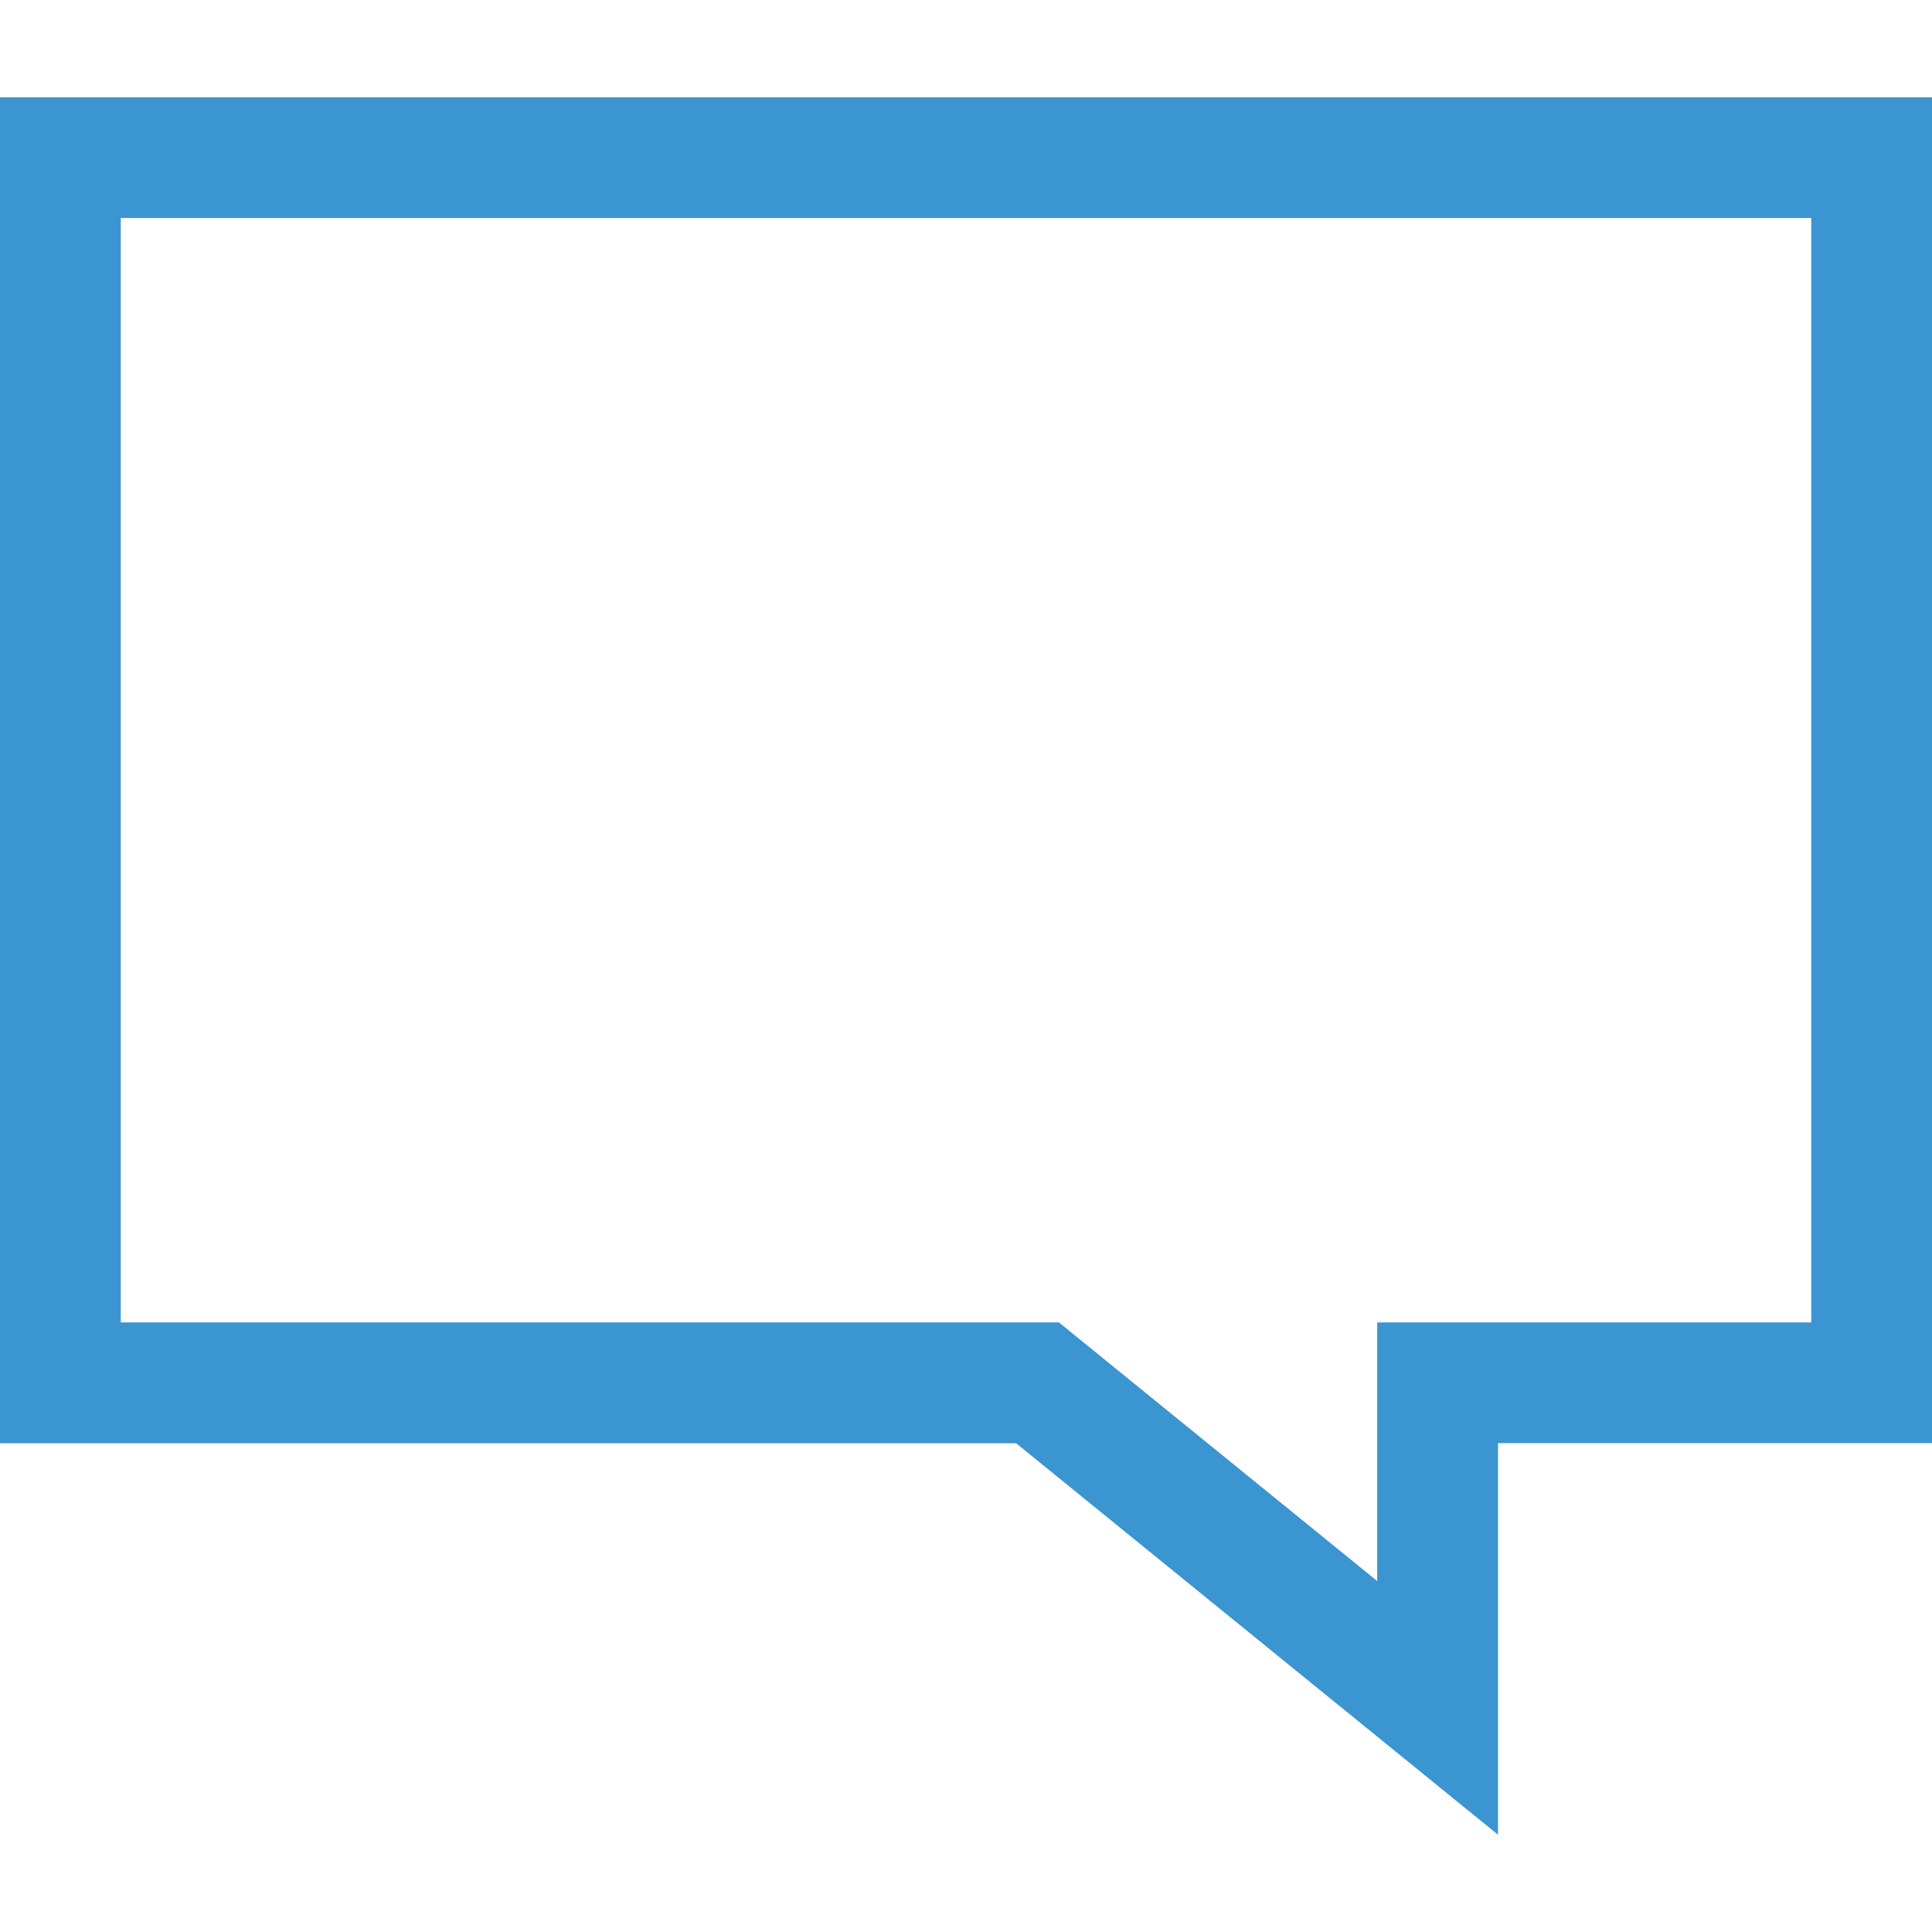
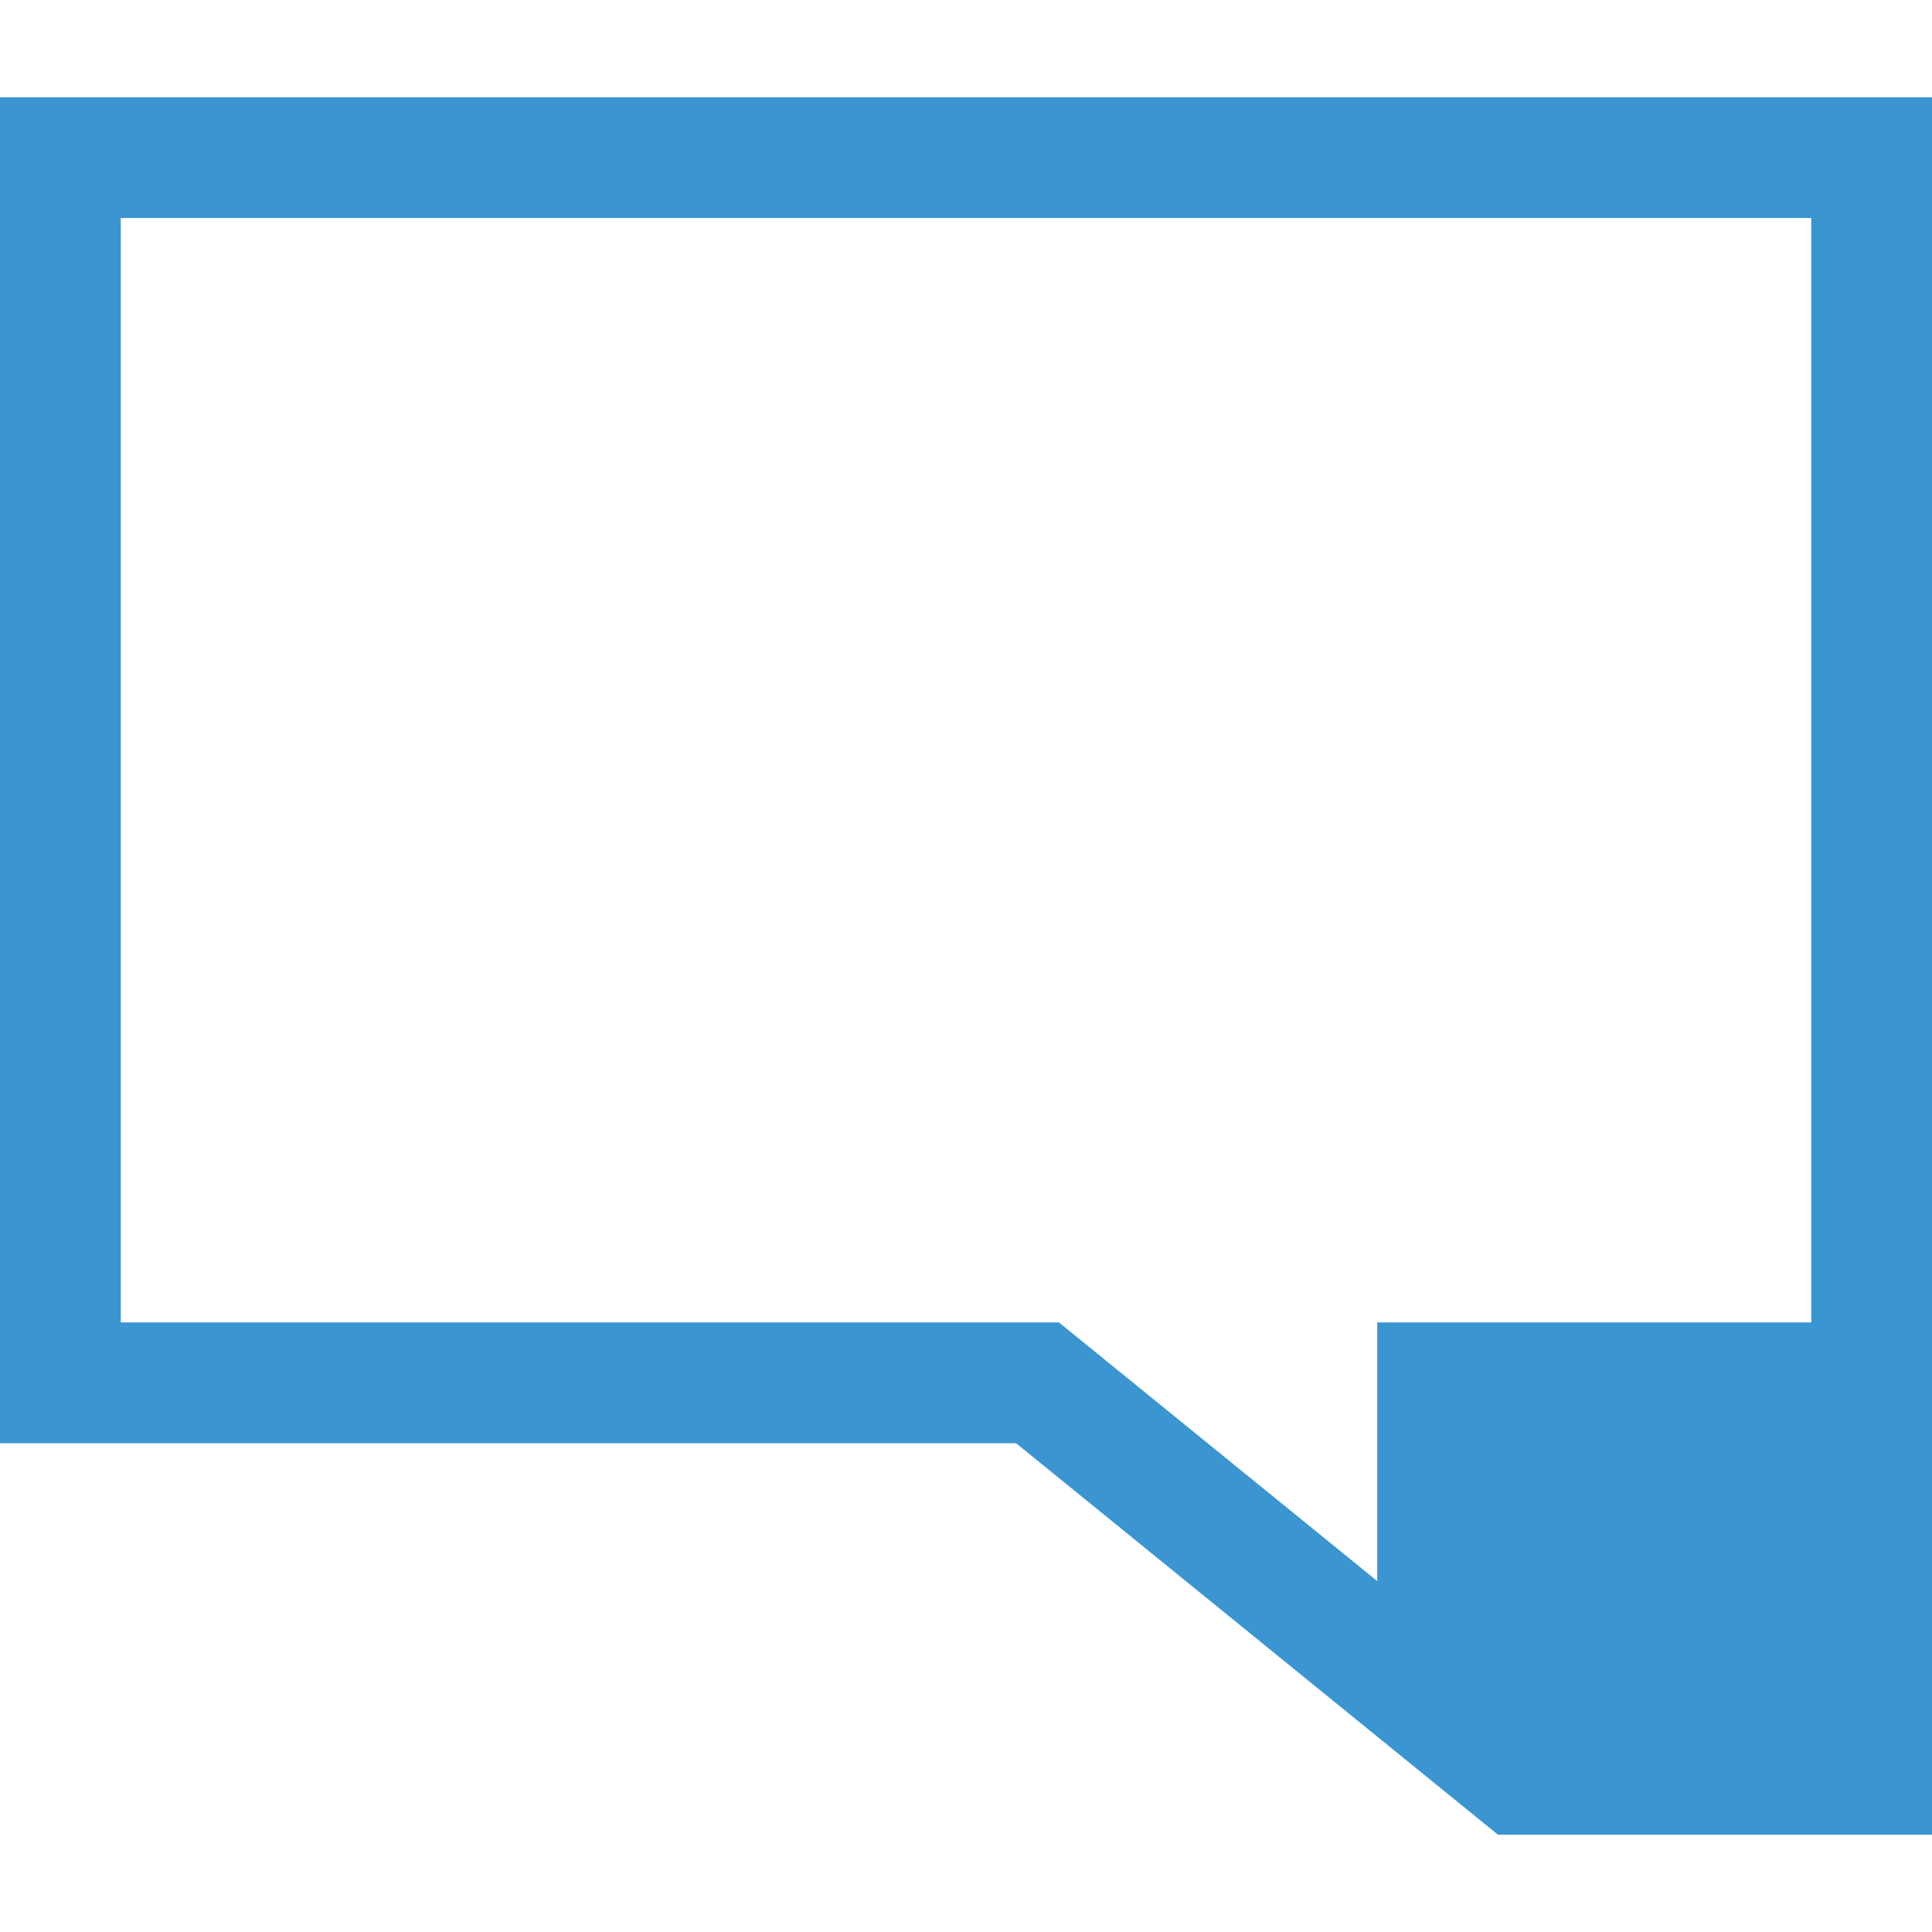
<svg xmlns="http://www.w3.org/2000/svg" height="800px" width="800px" version="1.1" id="Layer_1" viewBox="0 0 512 512" xml:space="preserve">
-   <path style="fill:#3B95D1;" d="M396.992,486.224l-127.728-103.76H0V25.776h512v356.672H396.992V486.224z M32,350.448h248.624  l84.352,68.544v-68.544H480V57.776H32V350.448z" />
+   <path style="fill:#3B95D1;" d="M396.992,486.224l-127.728-103.76H0V25.776h512v356.672V486.224z M32,350.448h248.624  l84.352,68.544v-68.544H480V57.776H32V350.448z" />
</svg>